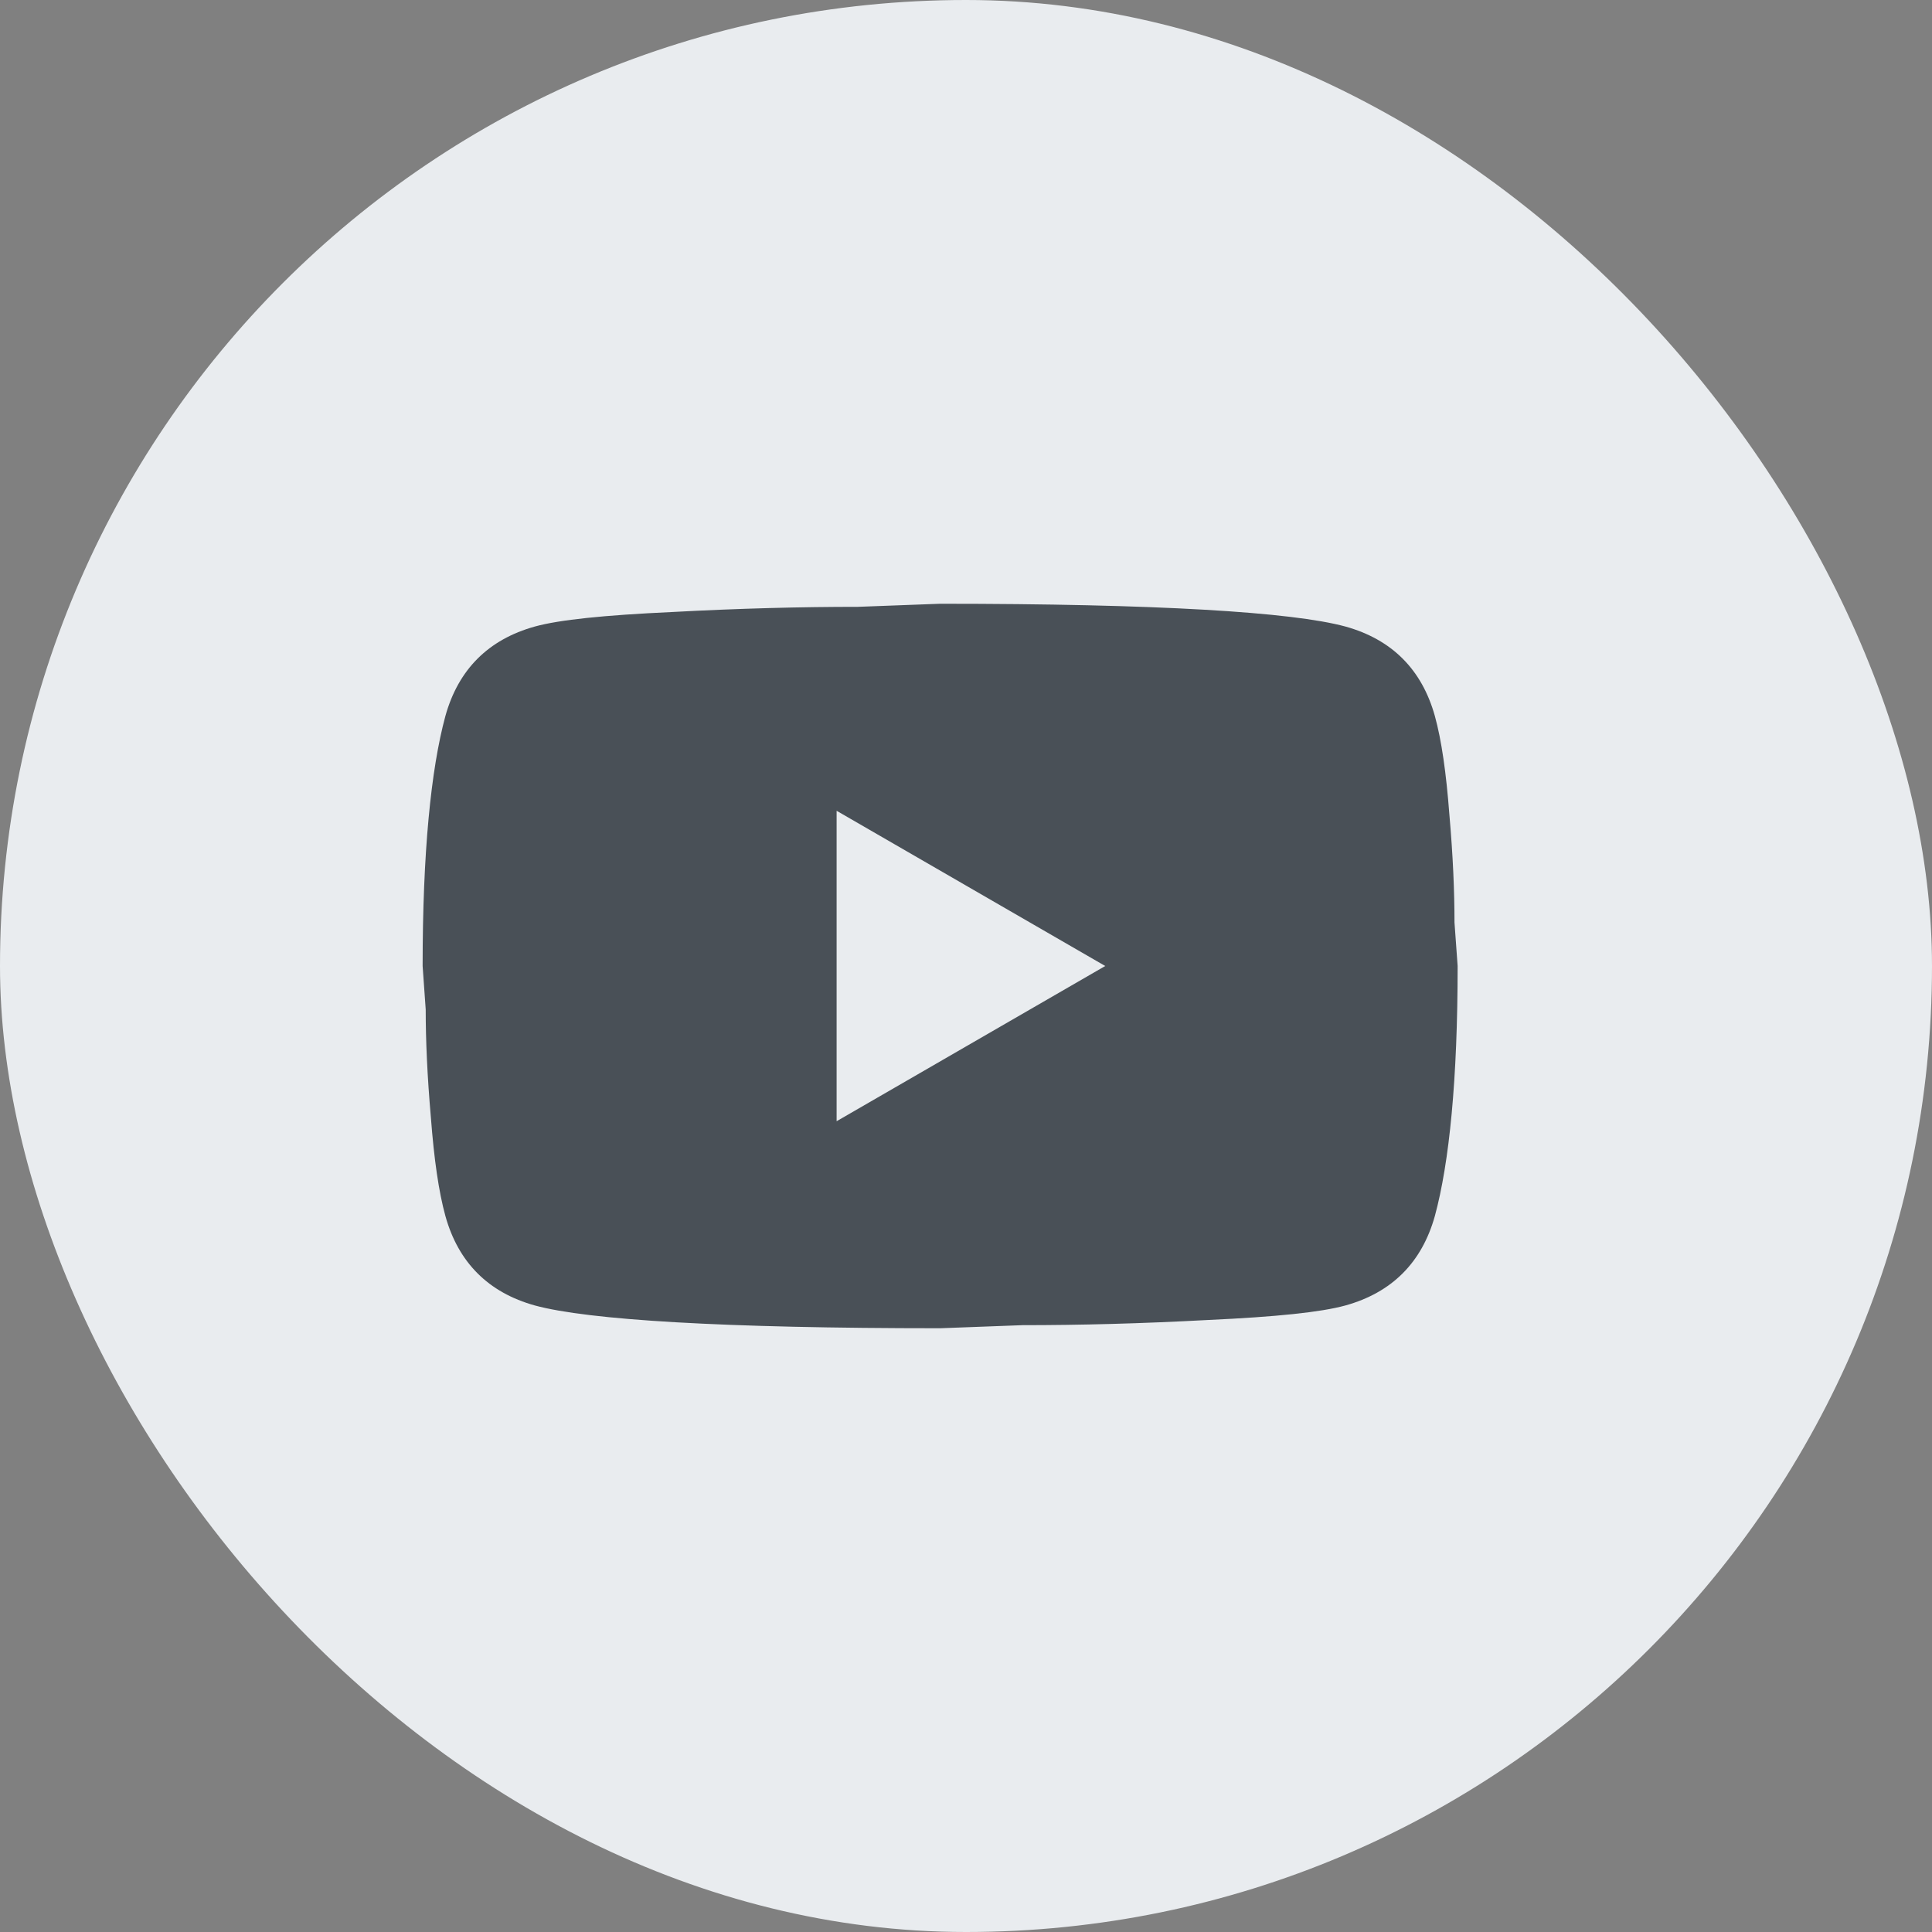
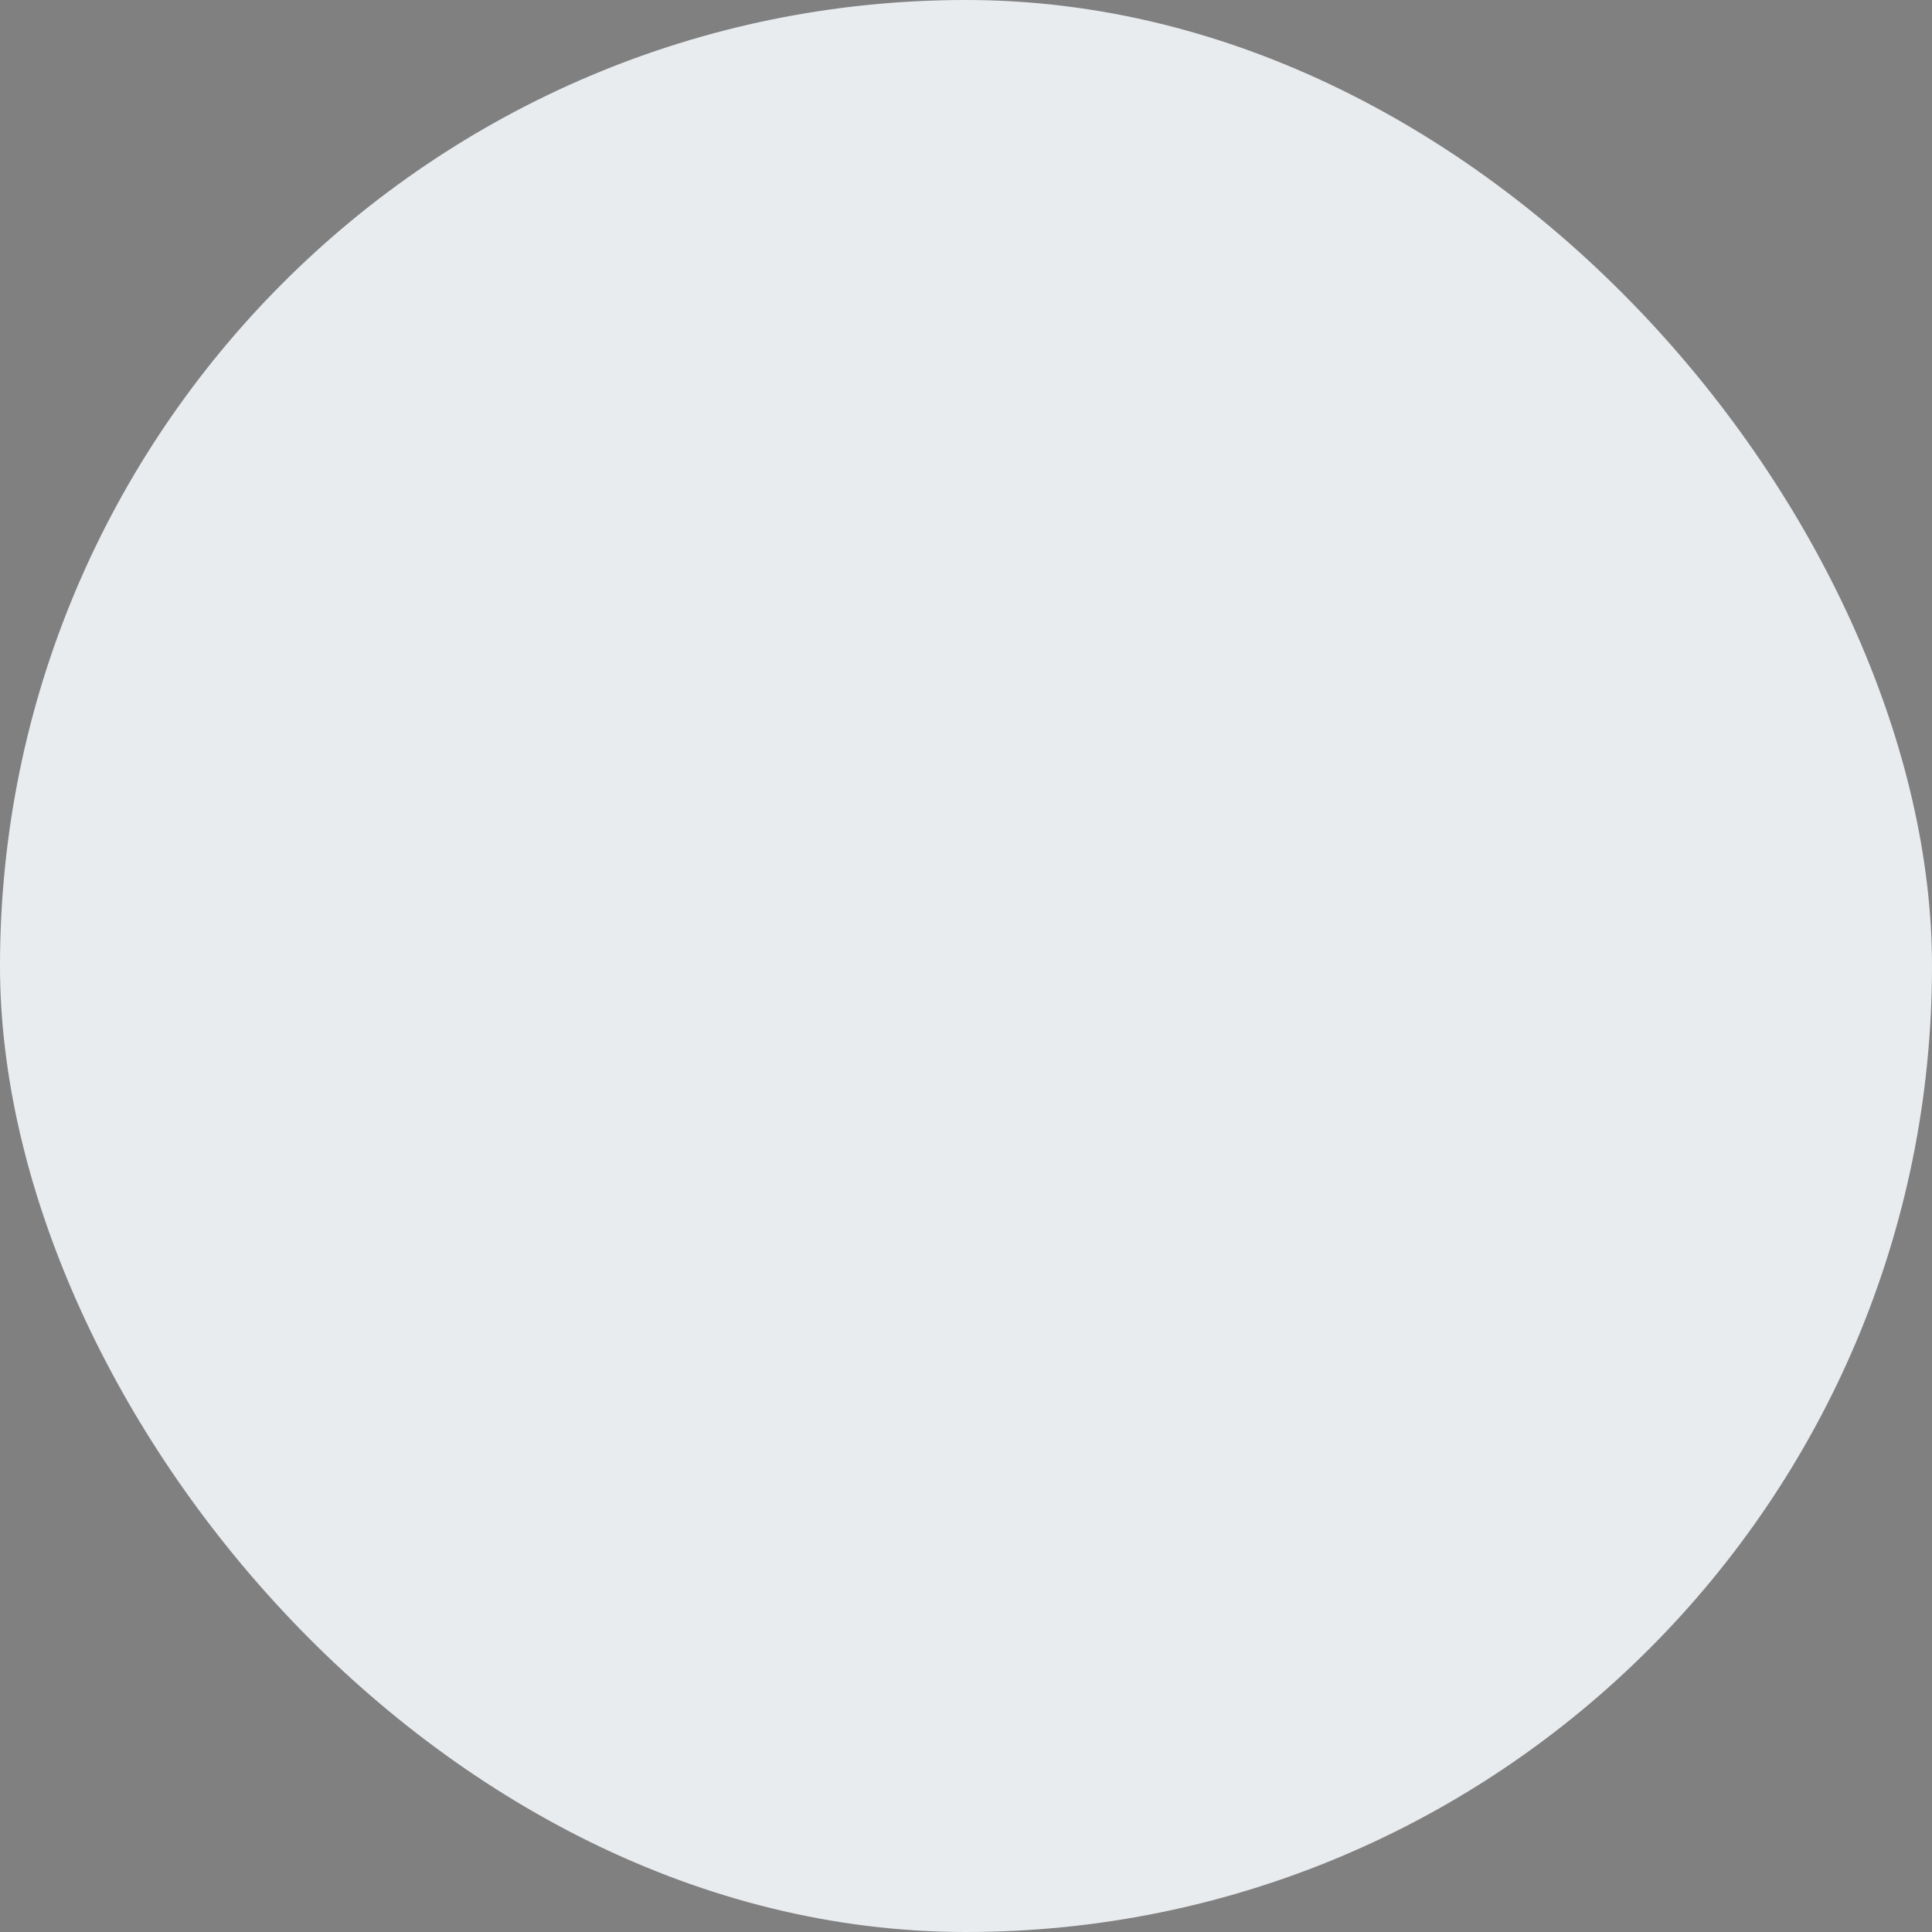
<svg xmlns="http://www.w3.org/2000/svg" width="32" height="32" viewBox="0 0 32 32" fill="none">
  <rect x="0" y="0" width="32" height="32" fill="#808080" stroke="none" />
  <rect width="32" height="32" rx="16" fill="#E9ECEF" />
-   <path d="M13.857 18.571L18.306 16L13.857 13.429V18.571ZM23.766 11.86C23.877 12.263 23.954 12.803 24.006 13.489C24.066 14.174 24.091 14.766 24.091 15.28L24.143 16C24.143 17.877 24.006 19.257 23.766 20.14C23.551 20.911 23.054 21.409 22.283 21.623C21.88 21.734 21.143 21.811 20.011 21.863C18.897 21.923 17.877 21.949 16.934 21.949L15.571 22C11.98 22 9.743 21.863 8.86 21.623C8.089 21.409 7.591 20.911 7.377 20.14C7.266 19.737 7.189 19.197 7.137 18.511C7.077 17.826 7.051 17.234 7.051 16.72L7 16C7 14.123 7.137 12.743 7.377 11.86C7.591 11.089 8.089 10.591 8.86 10.377C9.263 10.266 10 10.189 11.131 10.137C12.246 10.077 13.266 10.051 14.209 10.051L15.571 10C19.163 10 21.4 10.137 22.283 10.377C23.054 10.591 23.551 11.089 23.766 11.86Z" fill="#495057" />
</svg>